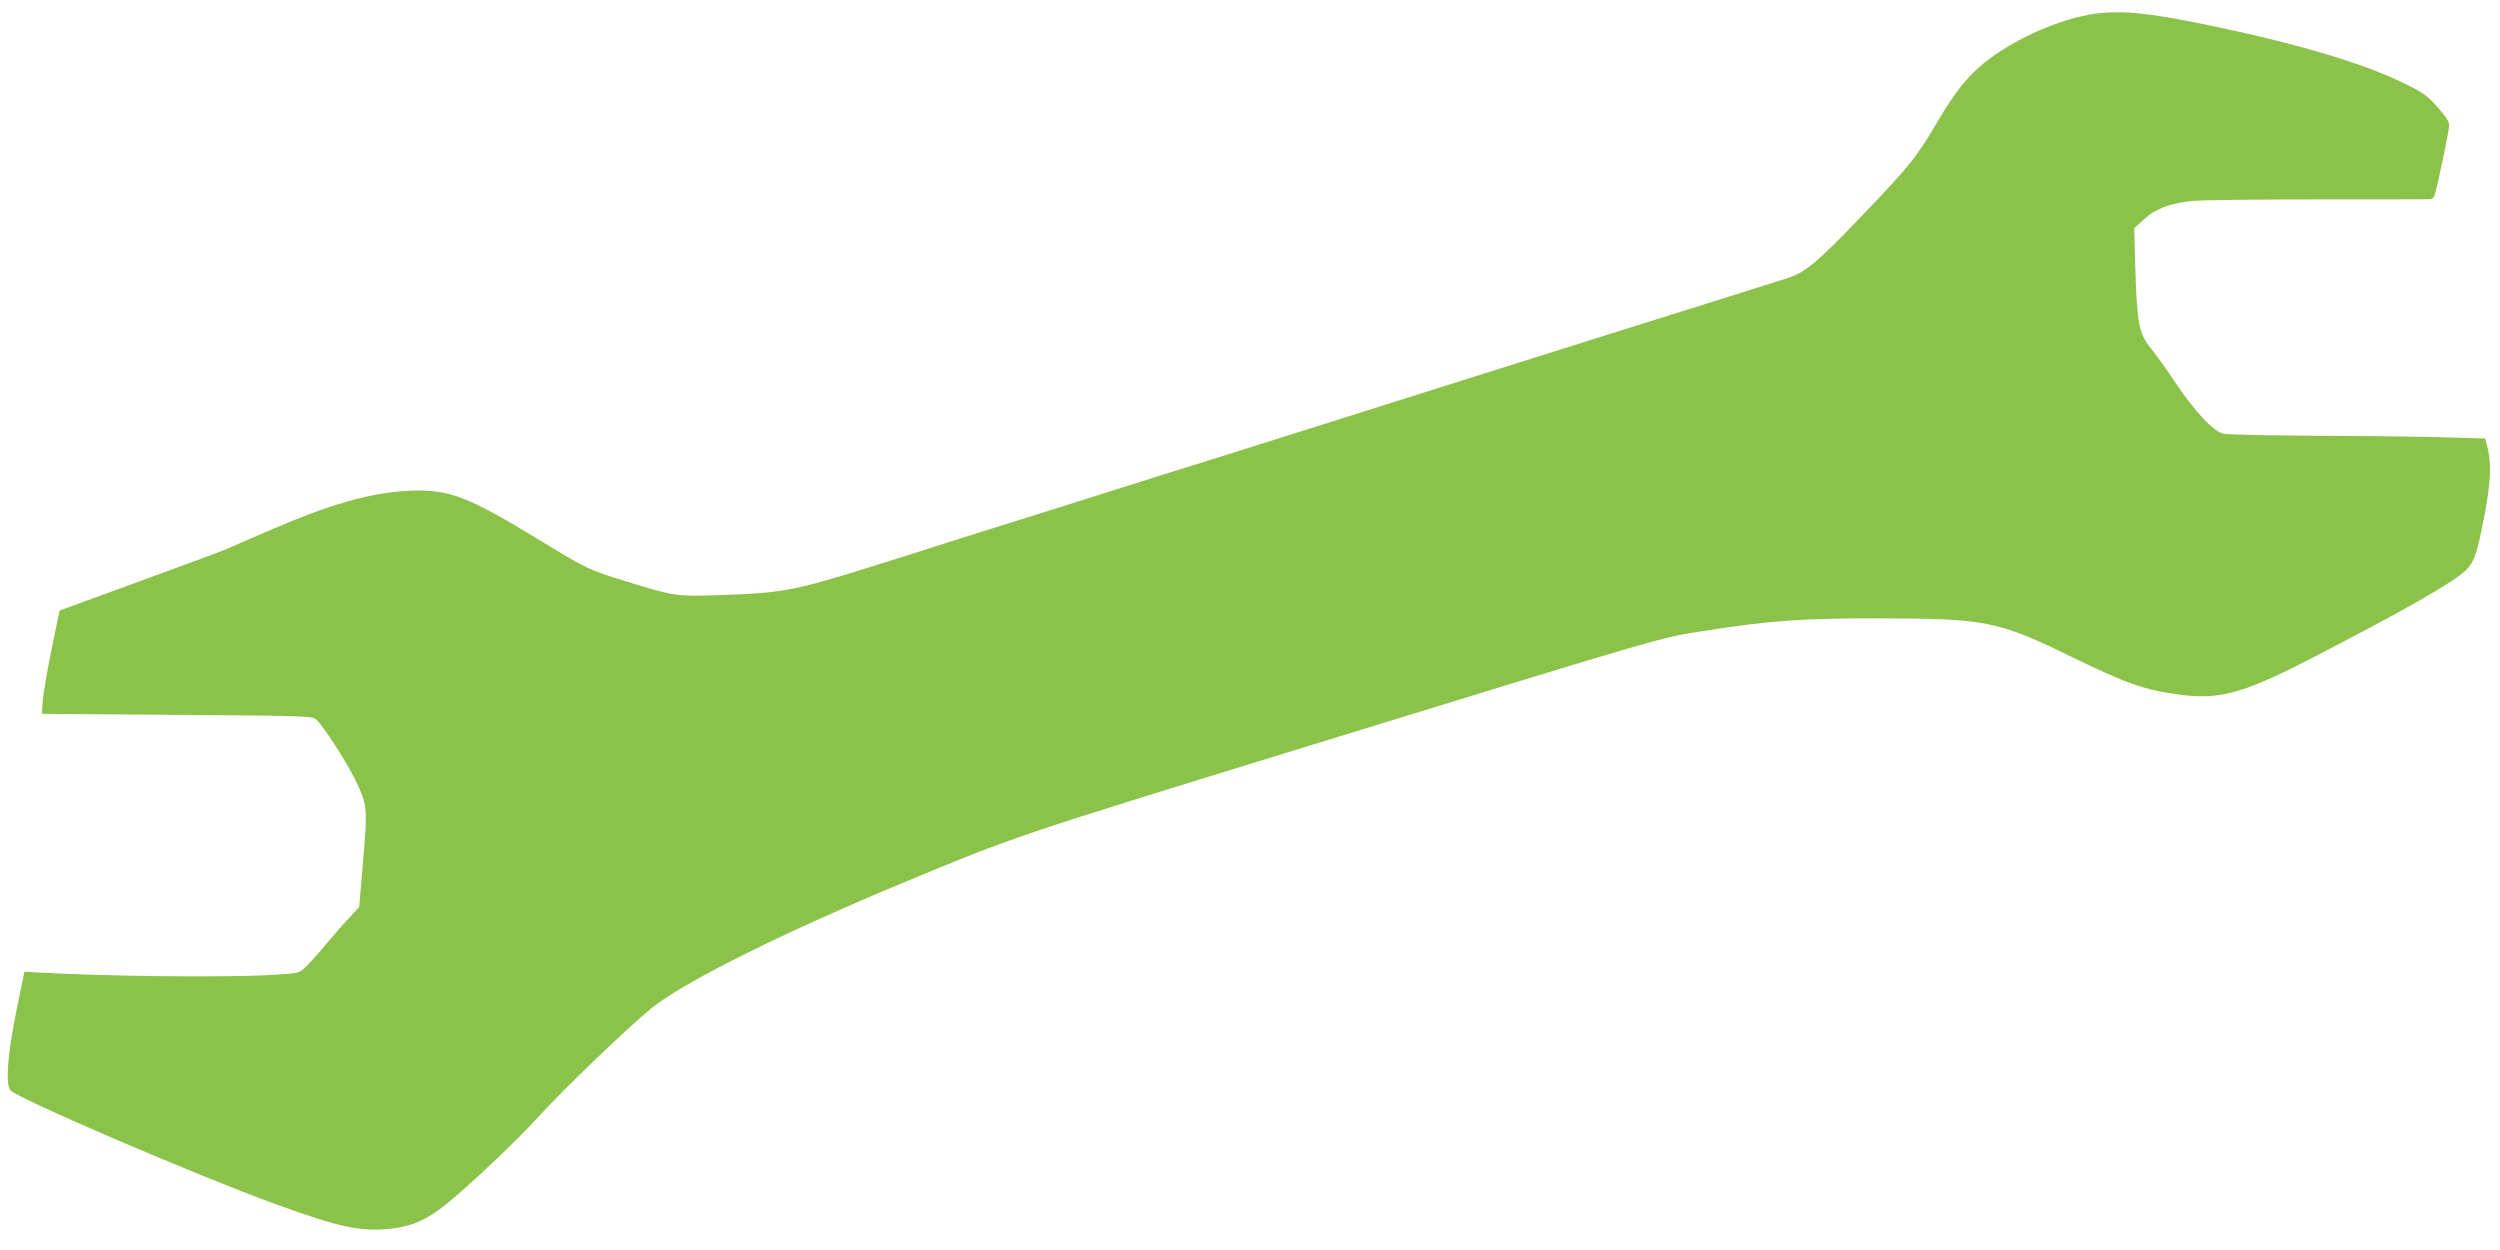
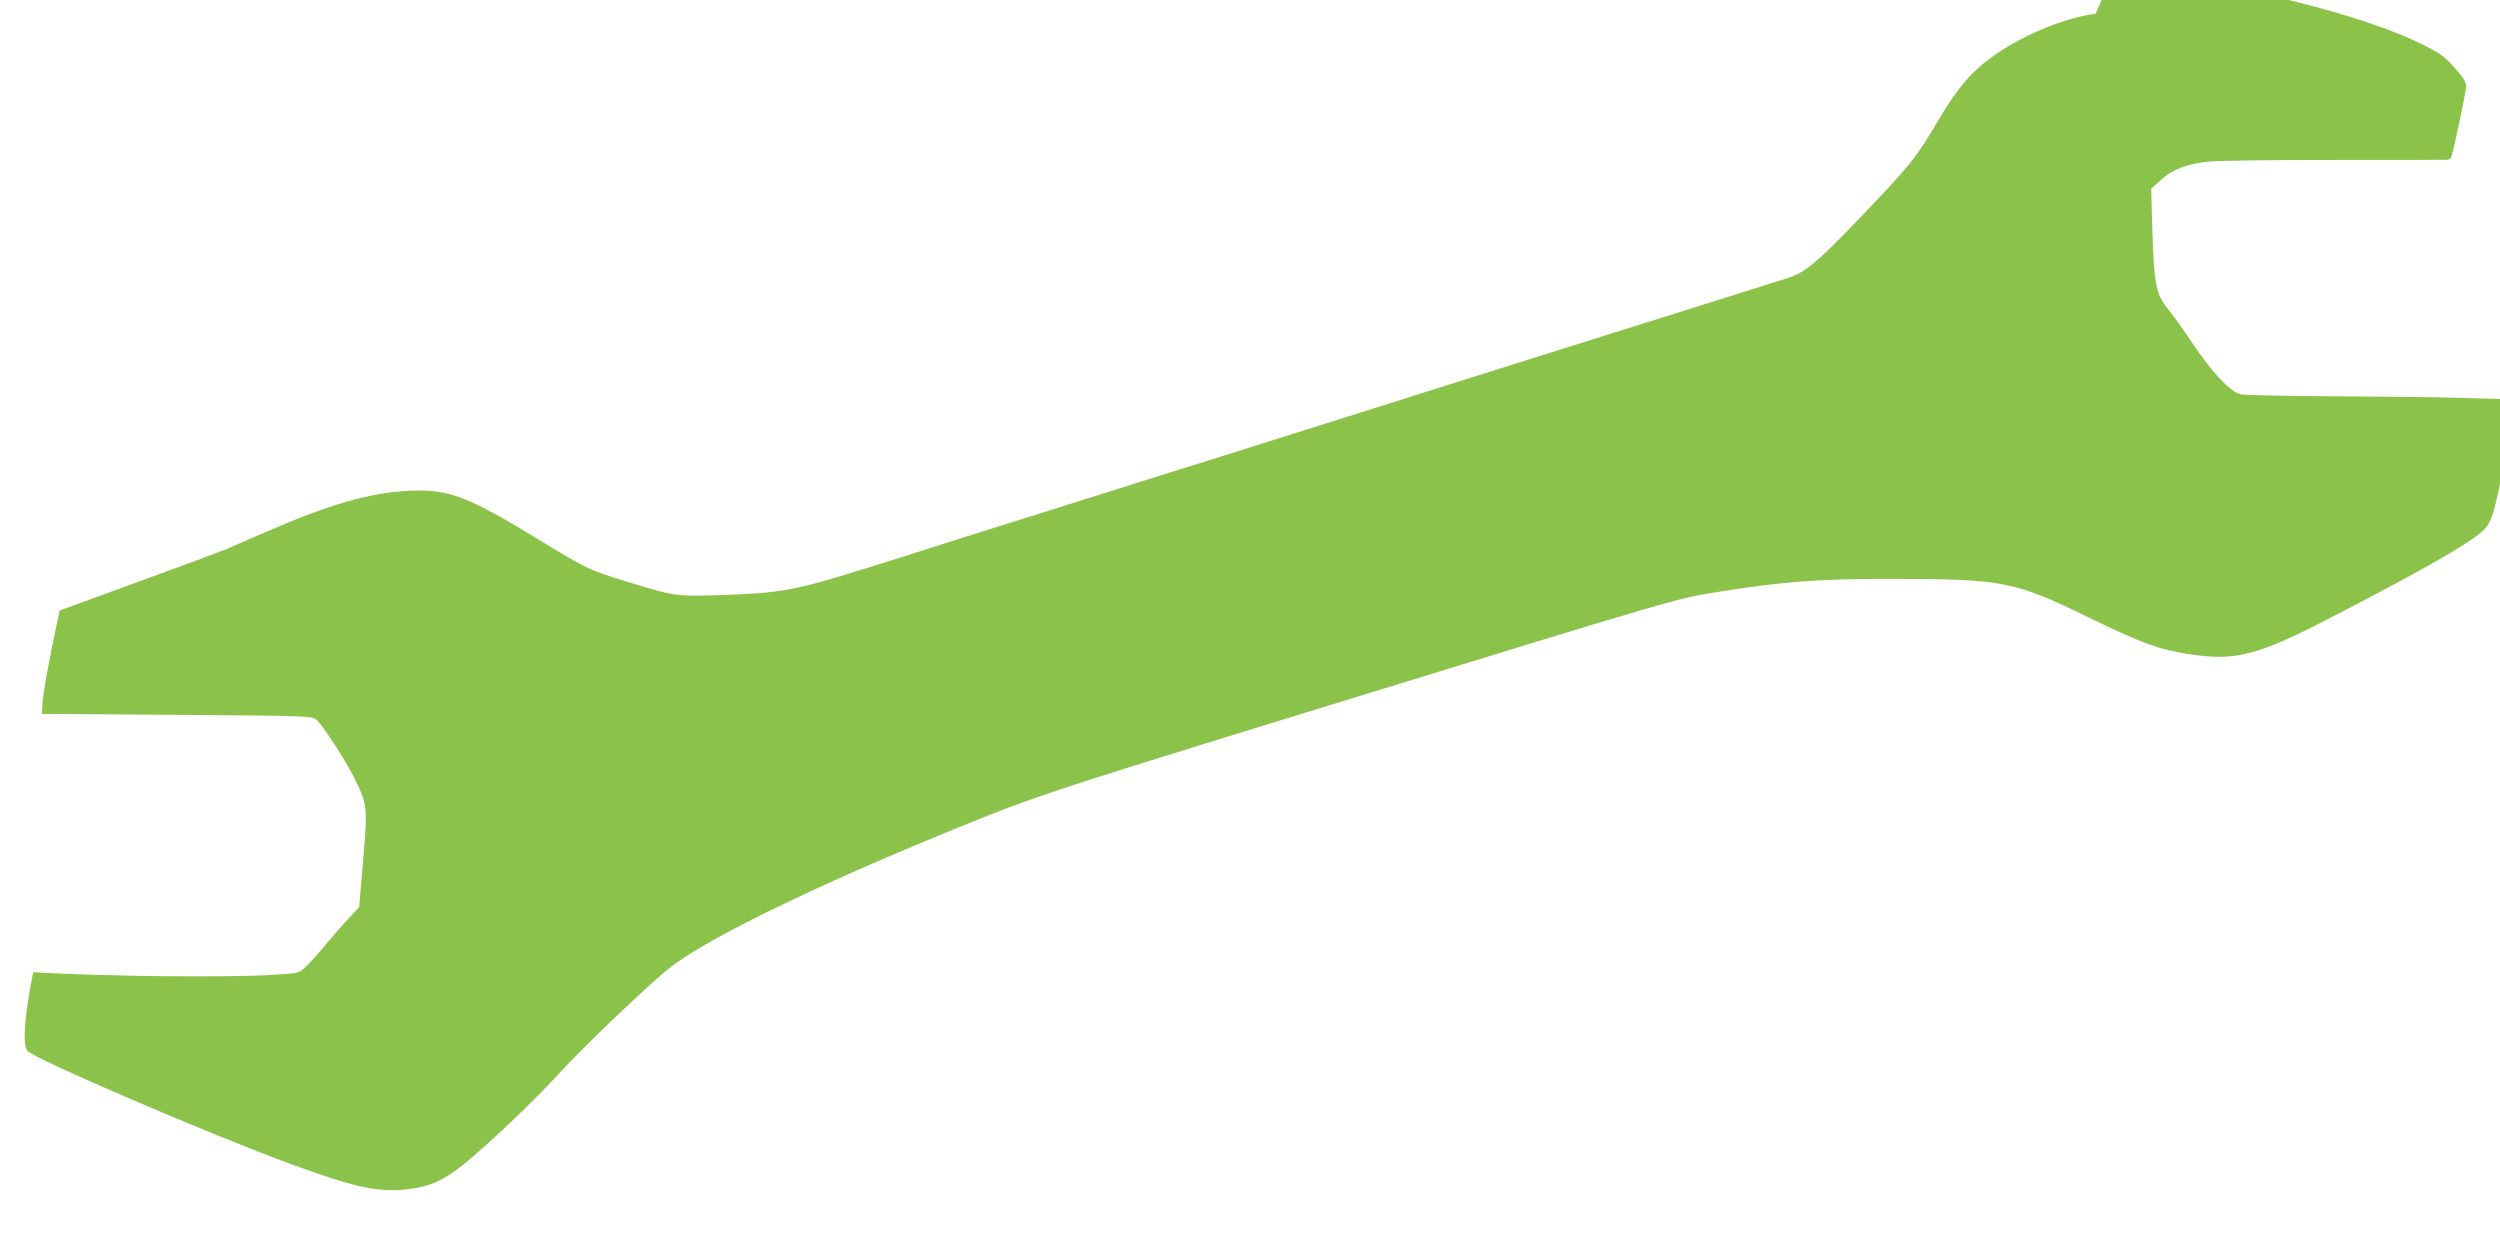
<svg xmlns="http://www.w3.org/2000/svg" version="1.0" width="1280pt" height="640pt" viewBox="0 0 1280 640" preserveAspectRatio="xMidYMid meet">
  <g transform="translate(0,640) scale(0.1,-0.1)" fill="#8bc34a" stroke="none">
-     <path d="M10730 6330 c-158 -21 -361 -104 -516 -211 -115 -80 -190 -166 -287 -330 -117 -199 -144 -232 -397 -497 -225 -235 -287 -287 -375 -315 -27 -9 -453 -143 -945 -297 -492 -155 -1109 -349 -1370 -432 -261 -82 -547 -172 -635 -200 -88 -27 -200 -63 -250 -78 -205 -65 -871 -275 -1020 -321 -88 -28 -171 -54 -185 -59 -14 -5 -162 -52 -330 -104 -353 -110 -425 -123 -736 -133 -226 -7 -226 -7 -474 69 -193 59 -204 64 -443 210 -377 230 -470 265 -676 255 -199 -10 -404 -69 -726 -209 -88 -38 -180 -78 -205 -89 -25 -11 -227 -86 -450 -167 l-405 -148 -42 -204 c-23 -113 -43 -232 -45 -265 l-3 -60 691 -5 c674 -5 692 -6 714 -25 36 -32 156 -219 199 -308 62 -128 64 -143 40 -413 l-20 -238 -47 -51 c-26 -27 -80 -88 -119 -135 -39 -47 -87 -100 -106 -119 -36 -34 -37 -34 -164 -42 -240 -15 -872 -8 -1233 13 l-45 3 -42 -205 c-44 -218 -56 -369 -30 -402 29 -39 951 -435 1352 -581 334 -122 447 -146 603 -127 105 13 177 45 276 124 126 102 366 330 486 462 113 125 438 437 562 539 165 135 659 382 1303 650 550 229 574 237 1945 659 1977 608 1915 590 2140 625 330 53 516 66 895 65 554 -1 613 -12 995 -199 278 -135 368 -167 545 -191 206 -28 325 4 655 173 503 259 763 407 822 470 37 38 52 87 88 271 32 167 37 268 17 347 l-13 50 -220 6 c-120 4 -412 7 -649 8 -236 1 -448 6 -470 10 -53 12 -149 115 -251 268 -41 62 -96 138 -122 170 -60 74 -71 128 -79 406 l-6 208 48 44 c60 56 136 85 250 96 50 5 340 8 645 8 305 0 562 0 571 1 9 0 20 7 23 16 12 32 76 336 76 362 0 19 -18 47 -61 95 -53 59 -76 75 -173 122 -213 104 -560 206 -1013 299 -289 60 -430 74 -563 56z" />
+     <path d="M10730 6330 c-158 -21 -361 -104 -516 -211 -115 -80 -190 -166 -287 -330 -117 -199 -144 -232 -397 -497 -225 -235 -287 -287 -375 -315 -27 -9 -453 -143 -945 -297 -492 -155 -1109 -349 -1370 -432 -261 -82 -547 -172 -635 -200 -88 -27 -200 -63 -250 -78 -205 -65 -871 -275 -1020 -321 -88 -28 -171 -54 -185 -59 -14 -5 -162 -52 -330 -104 -353 -110 -425 -123 -736 -133 -226 -7 -226 -7 -474 69 -193 59 -204 64 -443 210 -377 230 -470 265 -676 255 -199 -10 -404 -69 -726 -209 -88 -38 -180 -78 -205 -89 -25 -11 -227 -86 -450 -167 l-405 -148 -42 -204 c-23 -113 -43 -232 -45 -265 l-3 -60 691 -5 c674 -5 692 -6 714 -25 36 -32 156 -219 199 -308 62 -128 64 -143 40 -413 l-20 -238 -47 -51 c-26 -27 -80 -88 -119 -135 -39 -47 -87 -100 -106 -119 -36 -34 -37 -34 -164 -42 -240 -15 -872 -8 -1233 13 c-44 -218 -56 -369 -30 -402 29 -39 951 -435 1352 -581 334 -122 447 -146 603 -127 105 13 177 45 276 124 126 102 366 330 486 462 113 125 438 437 562 539 165 135 659 382 1303 650 550 229 574 237 1945 659 1977 608 1915 590 2140 625 330 53 516 66 895 65 554 -1 613 -12 995 -199 278 -135 368 -167 545 -191 206 -28 325 4 655 173 503 259 763 407 822 470 37 38 52 87 88 271 32 167 37 268 17 347 l-13 50 -220 6 c-120 4 -412 7 -649 8 -236 1 -448 6 -470 10 -53 12 -149 115 -251 268 -41 62 -96 138 -122 170 -60 74 -71 128 -79 406 l-6 208 48 44 c60 56 136 85 250 96 50 5 340 8 645 8 305 0 562 0 571 1 9 0 20 7 23 16 12 32 76 336 76 362 0 19 -18 47 -61 95 -53 59 -76 75 -173 122 -213 104 -560 206 -1013 299 -289 60 -430 74 -563 56z" />
  </g>
</svg>